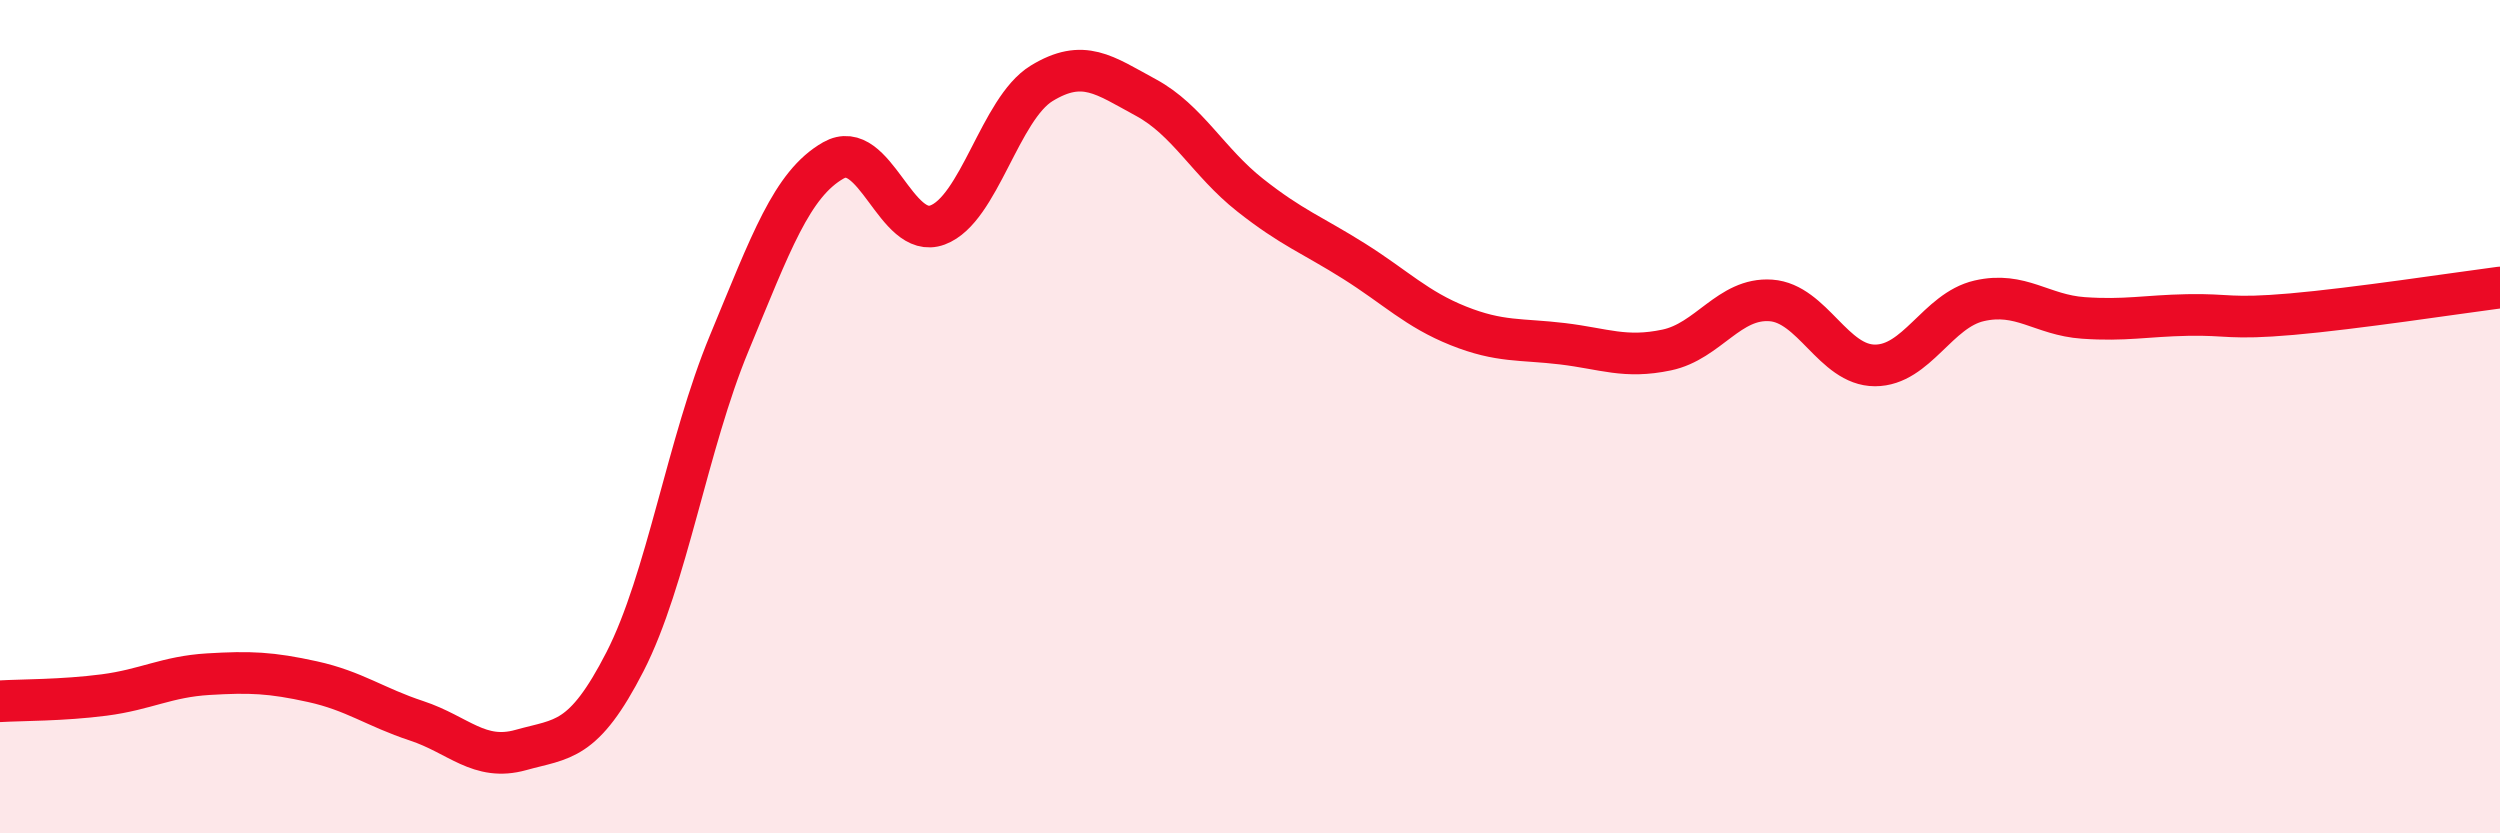
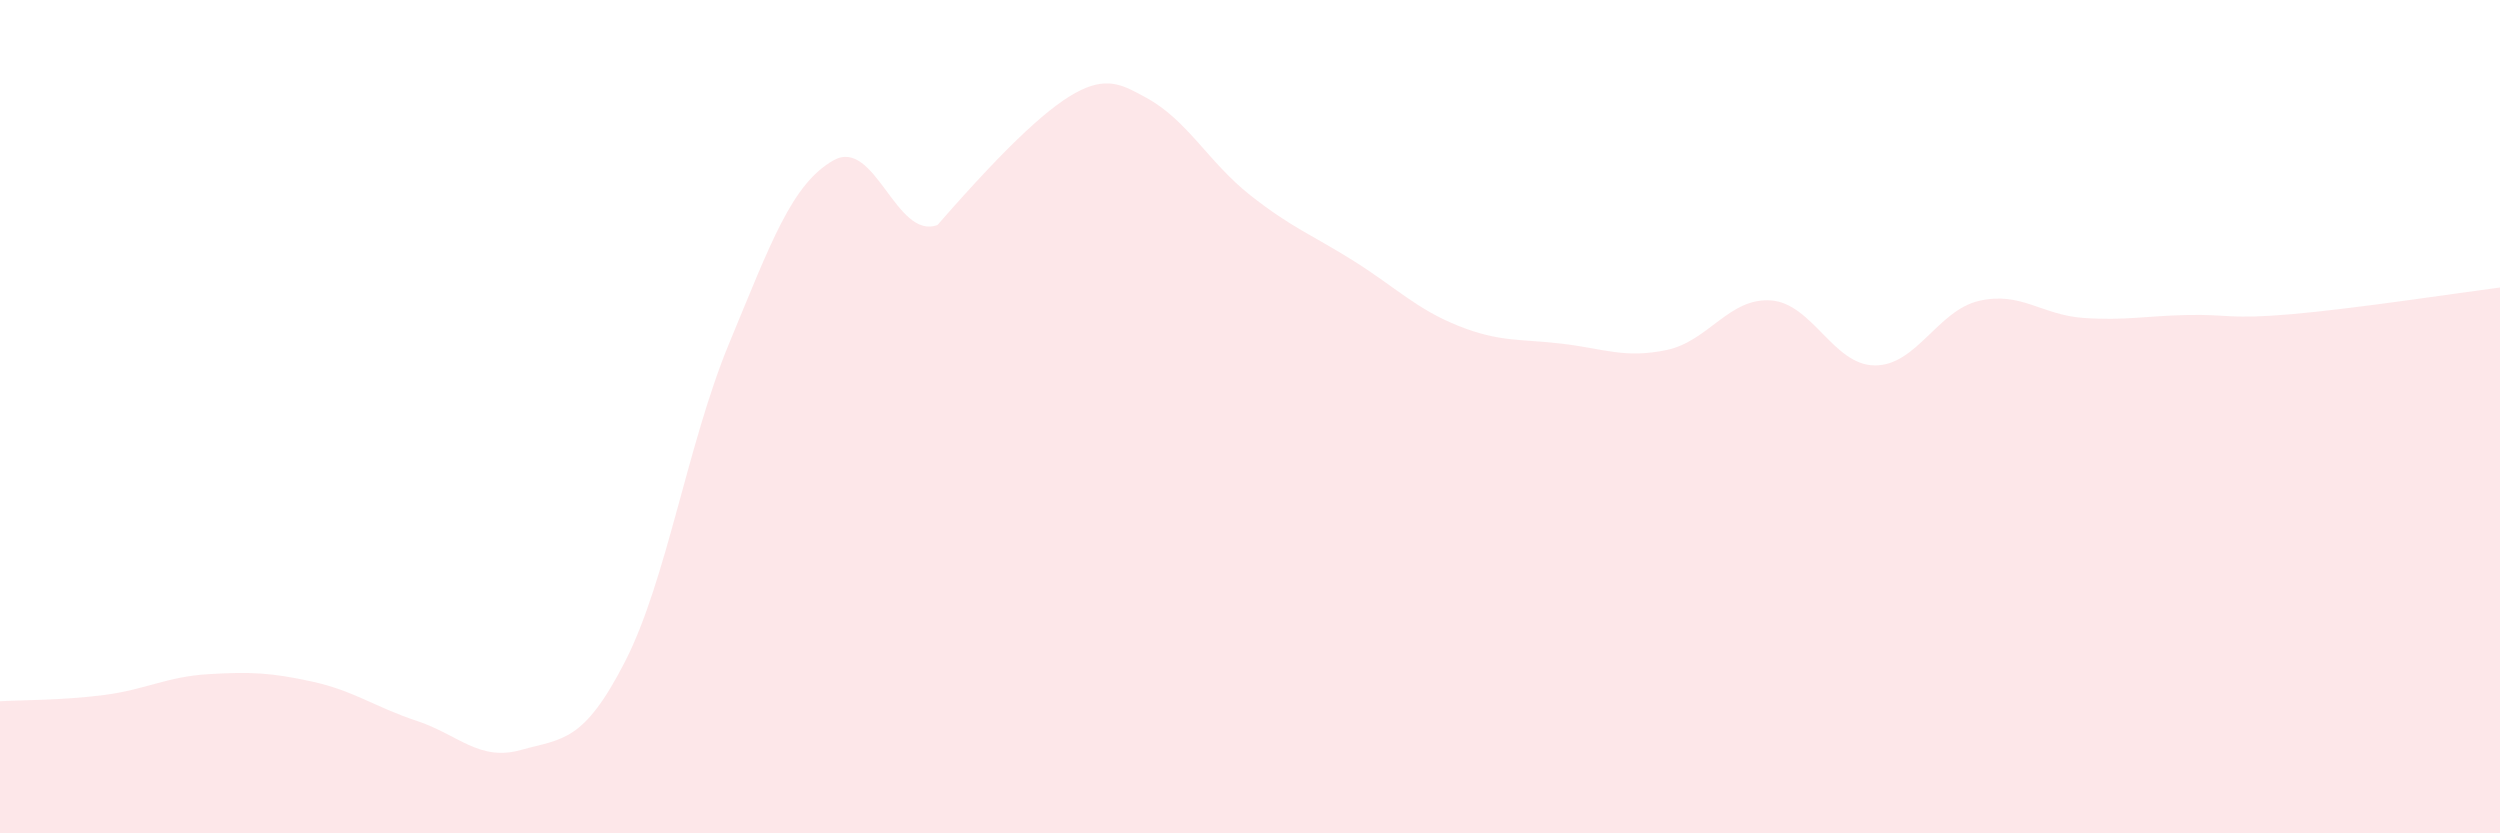
<svg xmlns="http://www.w3.org/2000/svg" width="60" height="20" viewBox="0 0 60 20">
-   <path d="M 0,16.83 C 0.5,16.8 1.5,16.81 2.5,16.68 C 3.5,16.55 4,16.24 5,16.18 C 6,16.12 6.5,16.14 7.5,16.36 C 8.5,16.58 9,16.97 10,17.3 C 11,17.63 11.5,18.28 12.5,18 C 13.5,17.72 14,17.83 15,15.88 C 16,13.93 16.5,10.65 17.5,8.24 C 18.5,5.83 19,4.42 20,3.85 C 21,3.28 21.5,5.77 22.5,5.4 C 23.5,5.03 24,2.61 25,2 C 26,1.39 26.5,1.8 27.5,2.34 C 28.5,2.88 29,3.89 30,4.68 C 31,5.47 31.5,5.64 32.5,6.27 C 33.5,6.9 34,7.42 35,7.82 C 36,8.22 36.5,8.13 37.5,8.25 C 38.5,8.37 39,8.61 40,8.4 C 41,8.19 41.5,7.14 42.5,7.21 C 43.5,7.28 44,8.77 45,8.77 C 46,8.77 46.5,7.45 47.5,7.22 C 48.5,6.99 49,7.56 50,7.63 C 51,7.7 51.5,7.58 52.5,7.56 C 53.5,7.54 53.5,7.67 55,7.54 C 56.5,7.41 59,7.03 60,6.9L60 20L0 20Z" fill="#EB0A25" opacity="0.1" stroke-linecap="round" stroke-linejoin="round" />
-   <path d="M 0,16.83 C 0.5,16.8 1.5,16.81 2.5,16.68 C 3.5,16.55 4,16.24 5,16.18 C 6,16.12 6.5,16.14 7.5,16.36 C 8.5,16.58 9,16.97 10,17.3 C 11,17.63 11.5,18.28 12.5,18 C 13.5,17.72 14,17.83 15,15.88 C 16,13.93 16.5,10.65 17.5,8.24 C 18.5,5.83 19,4.42 20,3.85 C 21,3.28 21.5,5.77 22.5,5.4 C 23.5,5.03 24,2.61 25,2 C 26,1.39 26.5,1.8 27.5,2.34 C 28.5,2.88 29,3.89 30,4.68 C 31,5.47 31.5,5.64 32.5,6.27 C 33.5,6.9 34,7.42 35,7.82 C 36,8.22 36.5,8.13 37.5,8.25 C 38.5,8.37 39,8.61 40,8.4 C 41,8.19 41.5,7.14 42.5,7.21 C 43.5,7.28 44,8.77 45,8.77 C 46,8.77 46.5,7.45 47.5,7.22 C 48.5,6.99 49,7.56 50,7.63 C 51,7.7 51.5,7.58 52.5,7.56 C 53.5,7.54 53.5,7.67 55,7.54 C 56.5,7.41 59,7.03 60,6.9" stroke="#EB0A25" stroke-width="1" fill="none" stroke-linecap="round" stroke-linejoin="round" />
+   <path d="M 0,16.83 C 0.5,16.8 1.5,16.81 2.5,16.68 C 3.5,16.55 4,16.24 5,16.18 C 6,16.12 6.5,16.14 7.5,16.36 C 8.5,16.58 9,16.97 10,17.3 C 11,17.63 11.5,18.28 12.5,18 C 13.5,17.72 14,17.83 15,15.88 C 16,13.93 16.5,10.65 17.5,8.24 C 18.5,5.83 19,4.42 20,3.85 C 21,3.28 21.5,5.77 22.5,5.4 C 26,1.39 26.5,1.8 27.5,2.34 C 28.5,2.88 29,3.89 30,4.68 C 31,5.47 31.5,5.64 32.5,6.27 C 33.5,6.9 34,7.42 35,7.82 C 36,8.22 36.5,8.13 37.5,8.25 C 38.5,8.37 39,8.61 40,8.4 C 41,8.19 41.5,7.14 42.5,7.21 C 43.5,7.28 44,8.77 45,8.77 C 46,8.77 46.5,7.45 47.5,7.22 C 48.5,6.99 49,7.56 50,7.63 C 51,7.7 51.5,7.58 52.5,7.56 C 53.5,7.54 53.5,7.67 55,7.54 C 56.5,7.41 59,7.03 60,6.9L60 20L0 20Z" fill="#EB0A25" opacity="0.1" stroke-linecap="round" stroke-linejoin="round" />
</svg>